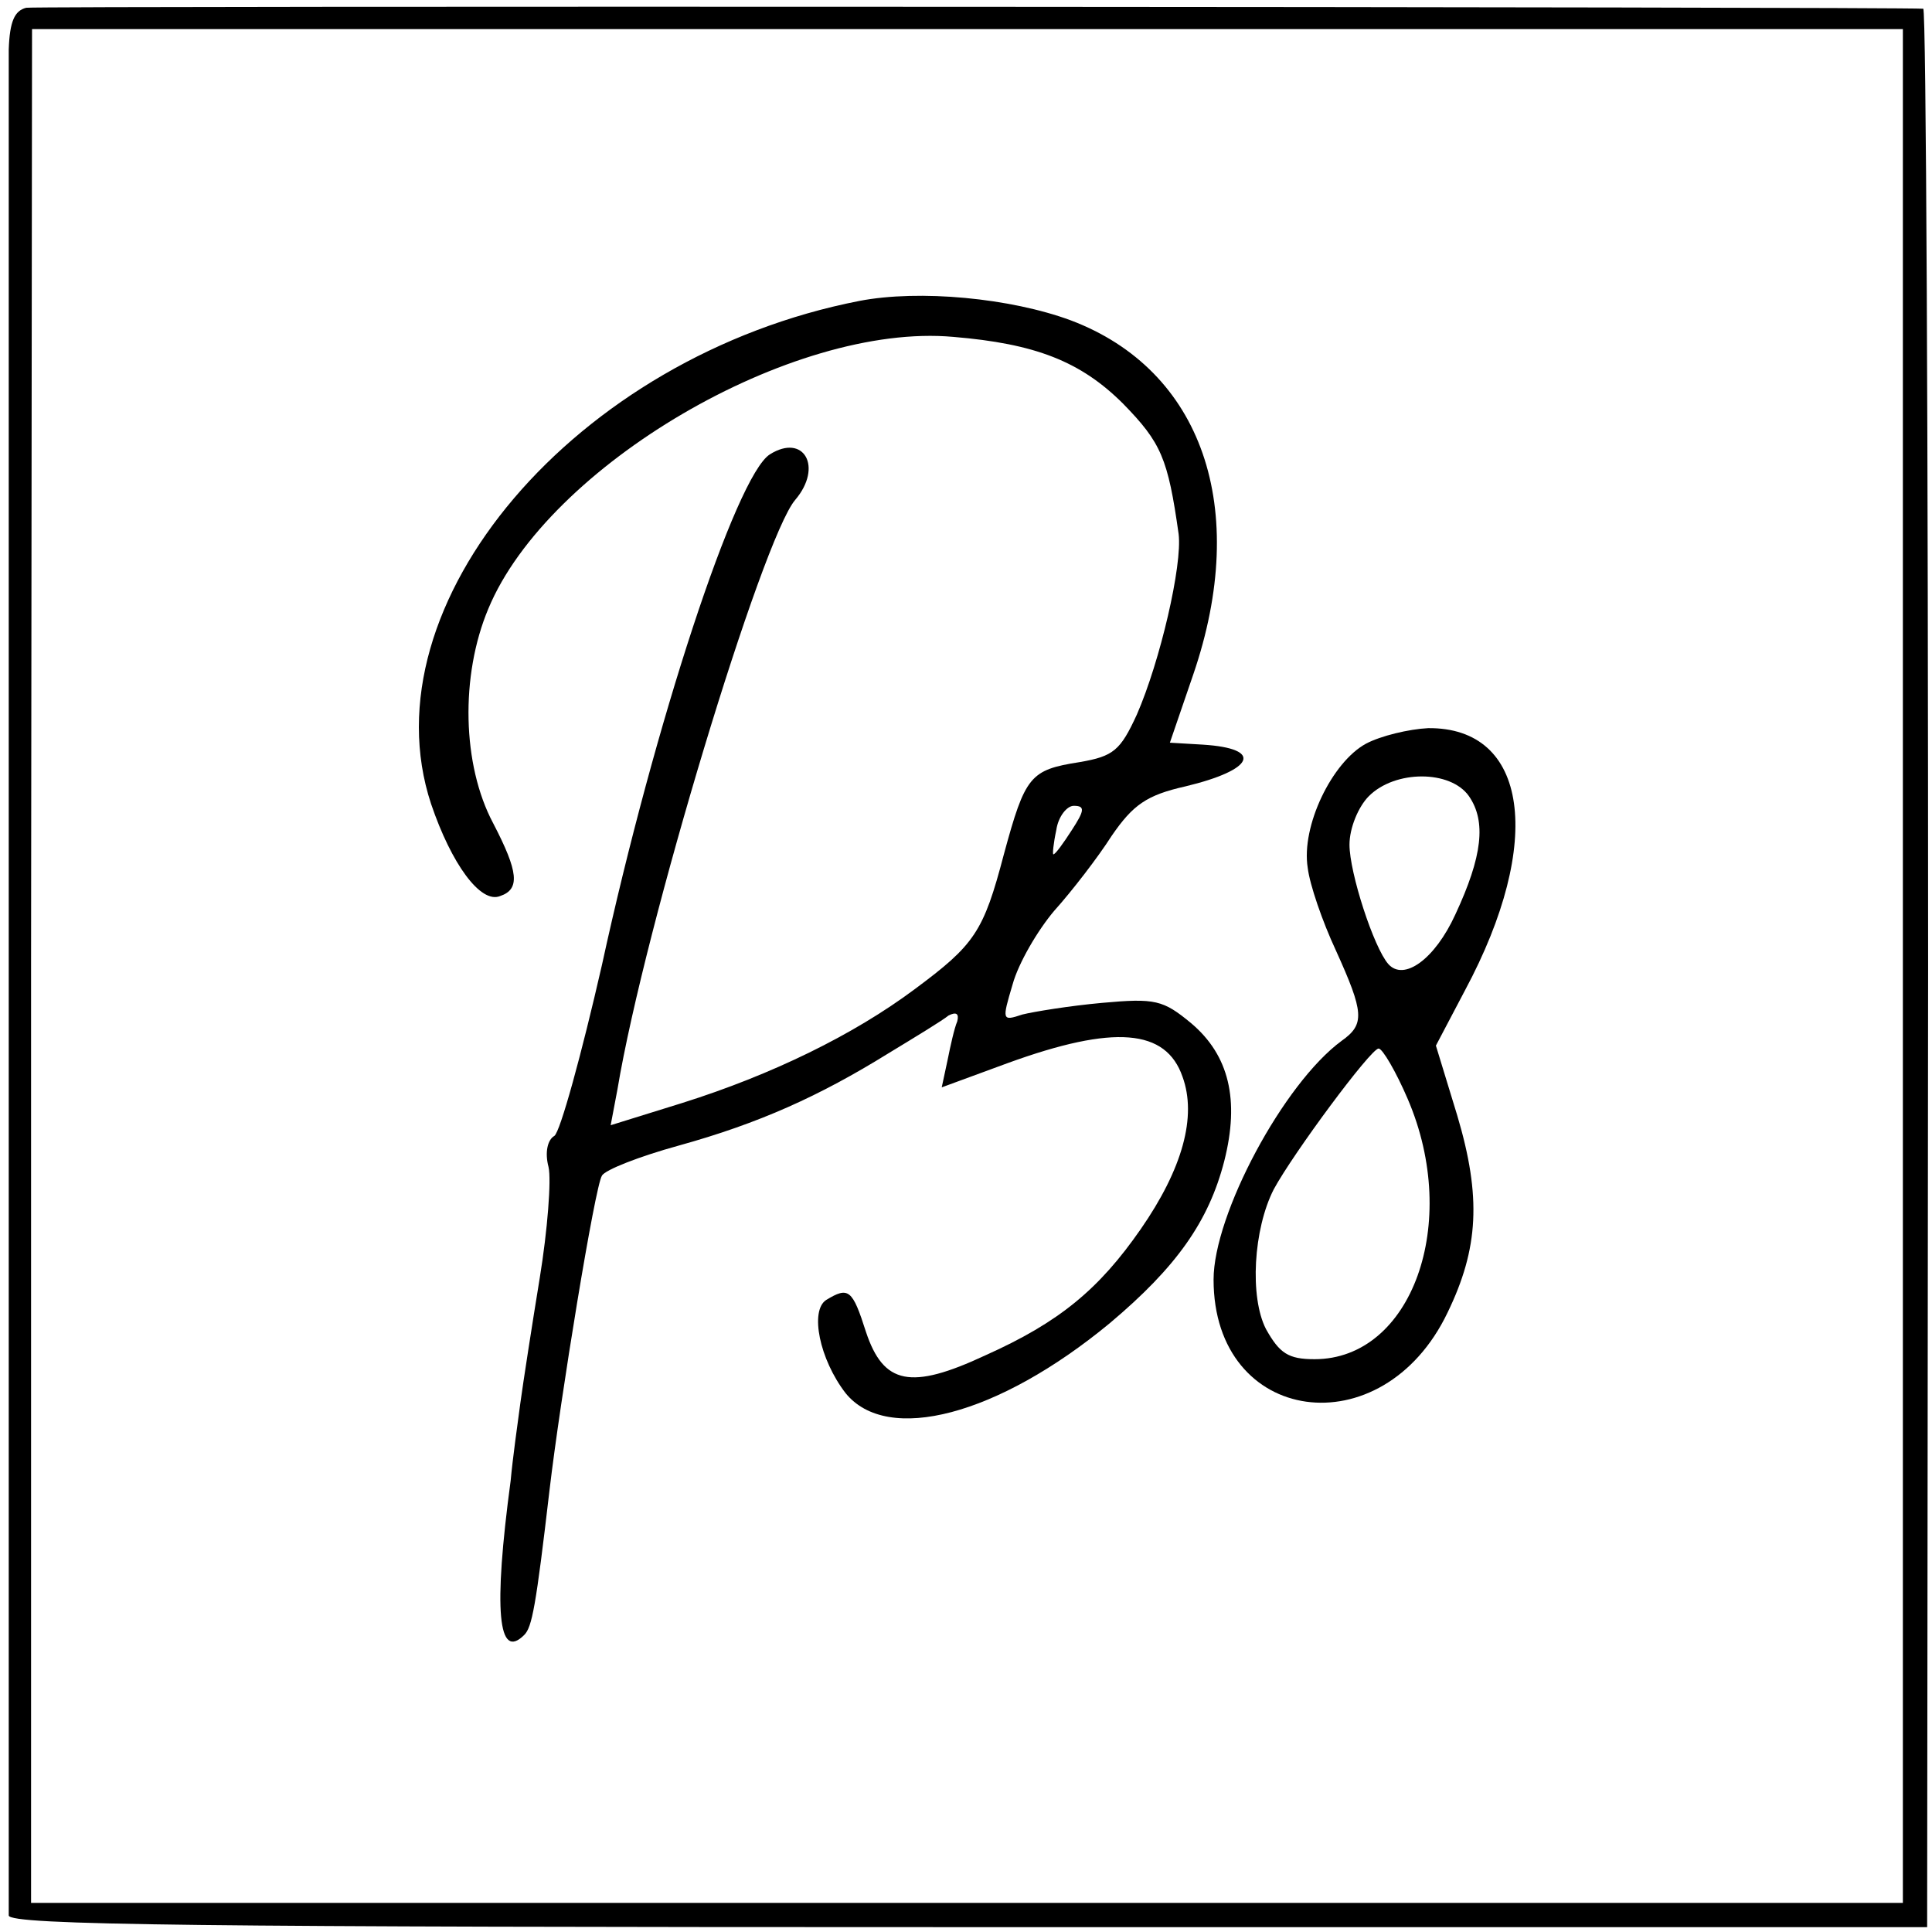
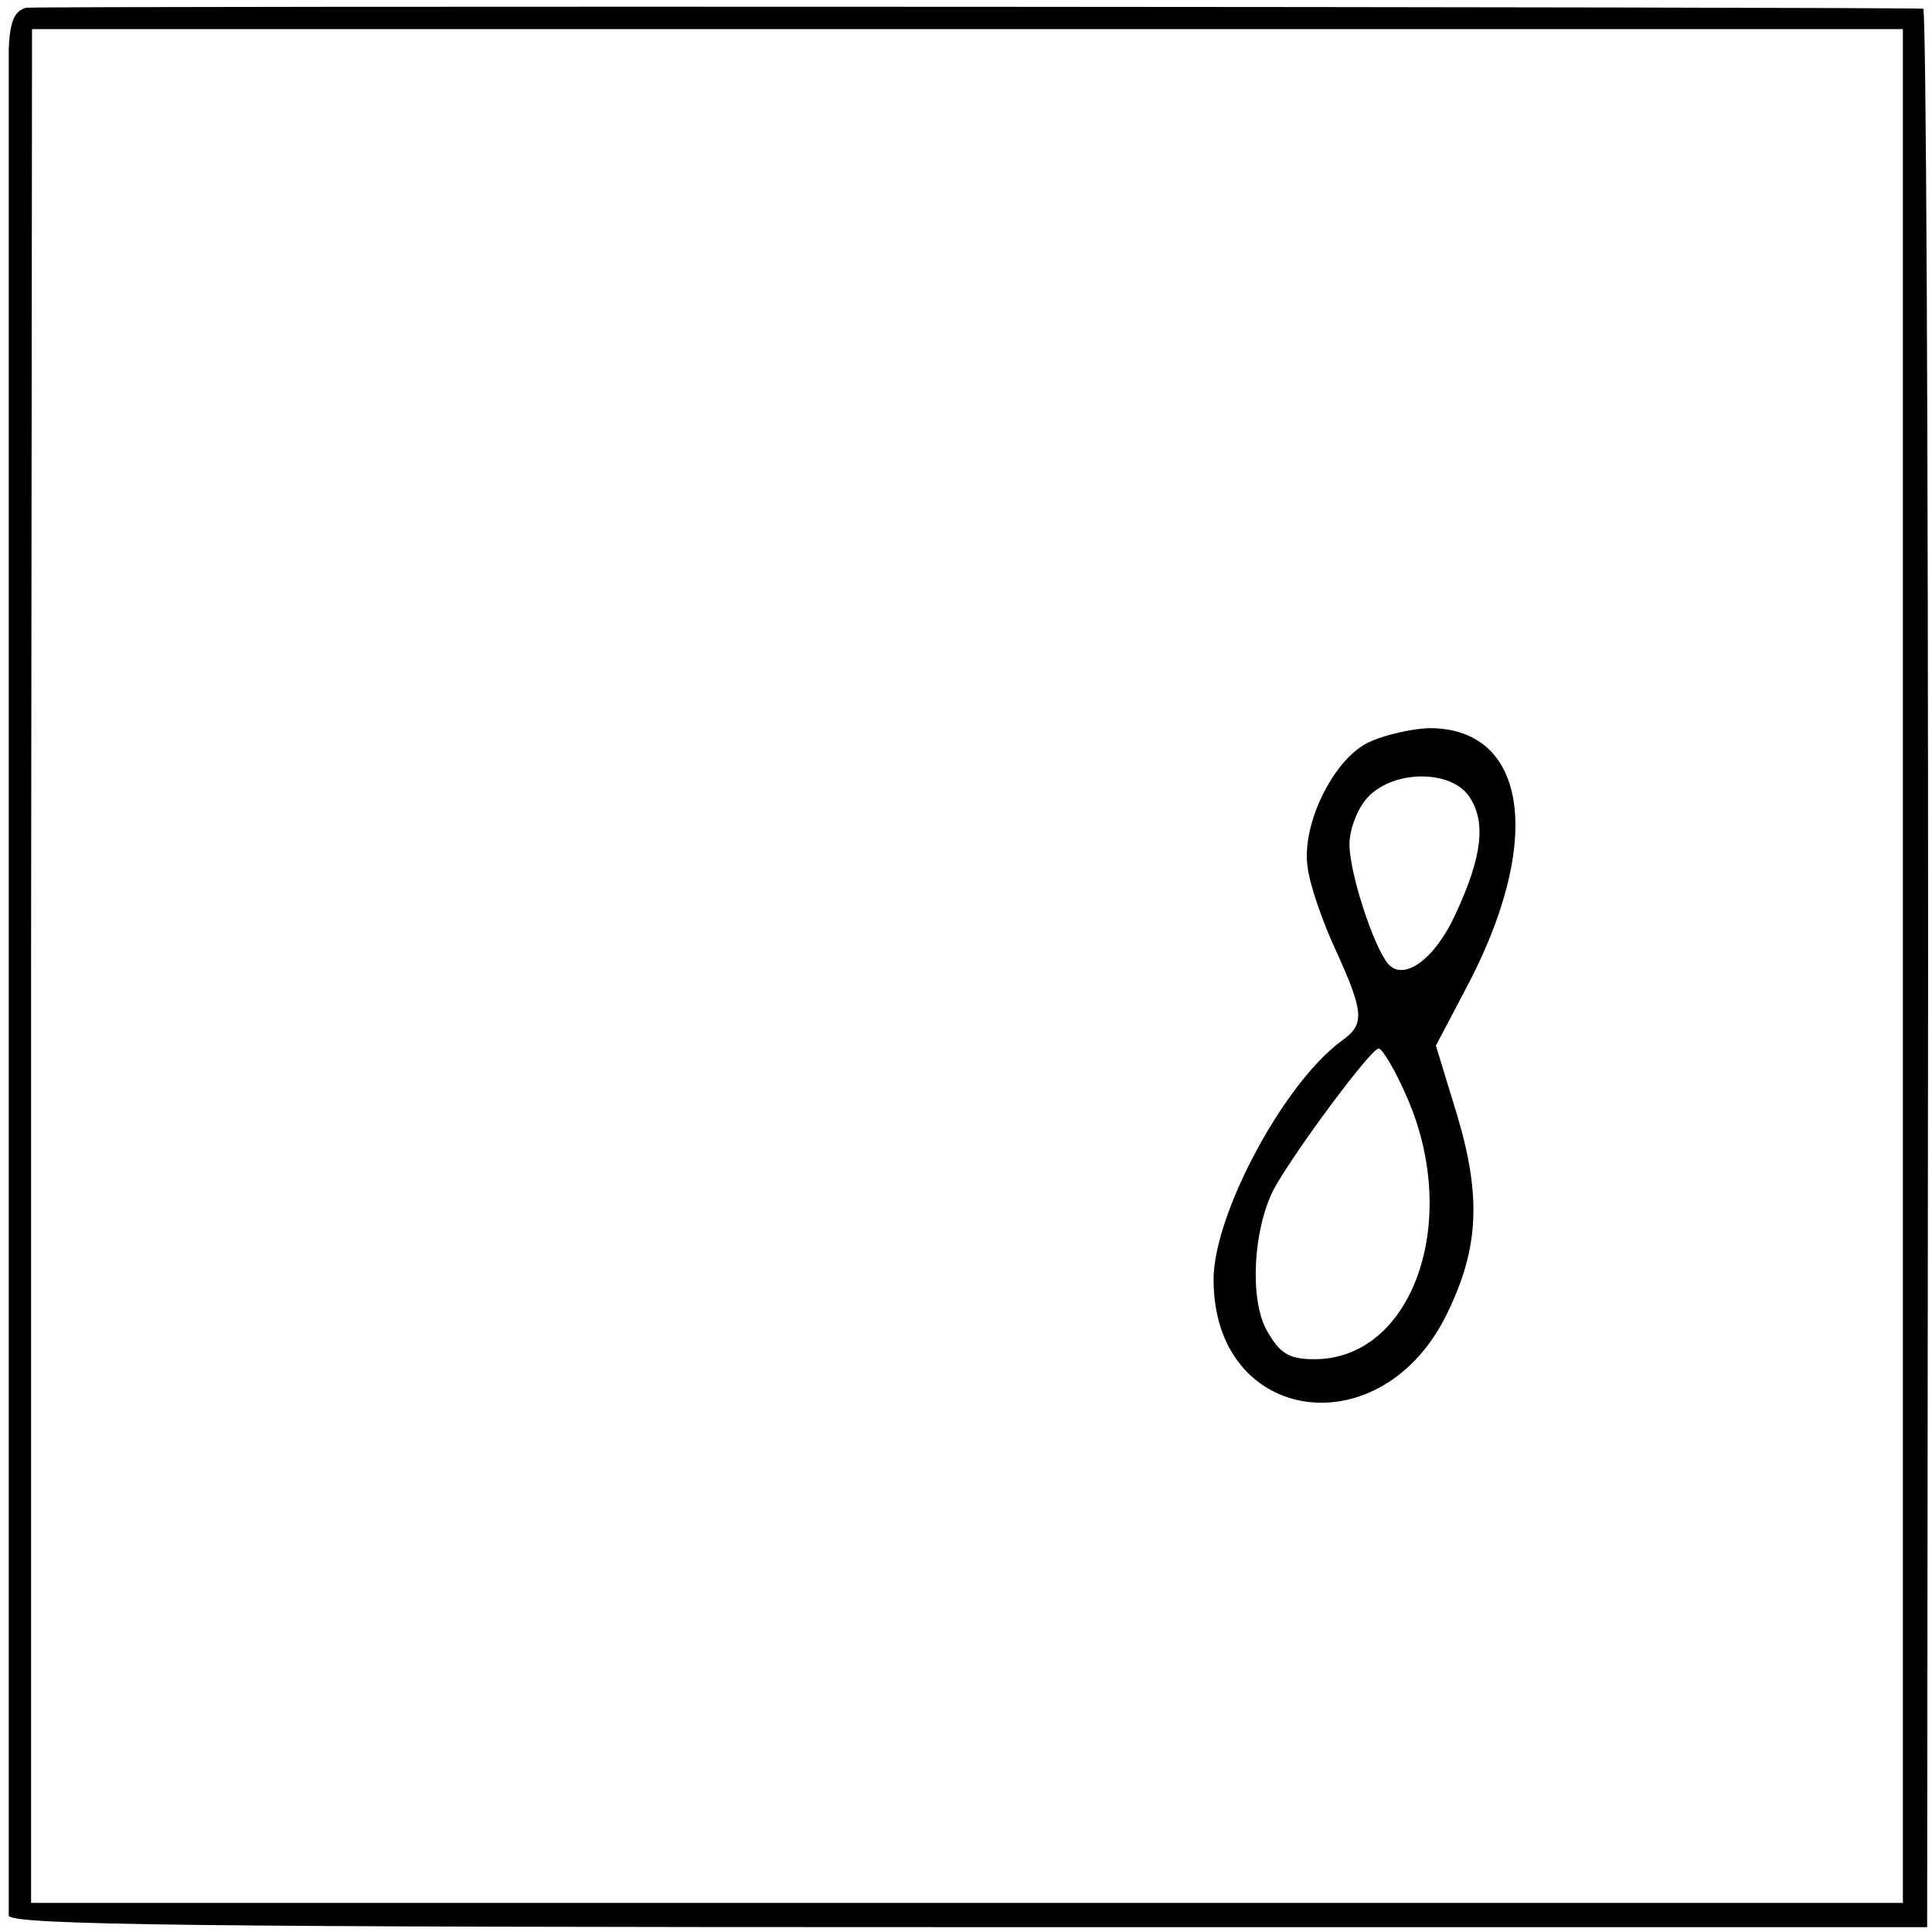
<svg xmlns="http://www.w3.org/2000/svg" version="1.0" width="199pt" height="199pt" viewBox="0 0 199 199" preserveAspectRatio="xMidYMid meet">
  <g transform="translate(0,199) scale(0.1,-0.1)" fill="#000000" stroke="none">
    <path d="M27 1982 c-12 -3 -17 -14 -18 -43 0 -51 0 -1905 0 -1922 1 -10 195 -12 989 -12 l987 0 1 988 c0 543 -2 987 -5 988 -23 2 -1941 3 -1954 1z m1933 -154 c0 -118 0 -1718 0 -1775 l0 -23 -964 0 -964 0 0 965 1 965 963 0 964 0 0 -132z" />
-     <path d="M885 1680 c-292 -57 -509 -312 -441 -518 21 -62 51 -103 71 -95 21 7 19 25 -7 75 -32 60 -34 152 -5 221 61 147 313 295 479 280 84 -7 131 -25 175 -69 39 -40 46 -56 57 -134 4 -32 -19 -131 -43 -186 -17 -37 -24 -43 -59 -49 -51 -8 -56 -14 -78 -95 -21 -80 -30 -93 -92 -139 -63 -47 -147 -88 -239 -117 l-74 -23 7 37 c28 168 149 567 183 607 29 34 9 69 -26 47 -35 -22 -119 -278 -173 -526 -21 -92 -43 -172 -49 -176 -7 -4 -10 -17 -6 -32 3 -13 -1 -65 -9 -114 -8 -49 -17 -107 -20 -129 -3 -22 -8 -58 -10 -80 -18 -134 -13 -186 14 -159 8 8 12 29 26 149 11 94 47 314 54 324 3 6 39 20 79 31 83 23 145 51 216 95 28 17 56 34 62 39 8 4 11 2 9 -6 -3 -7 -7 -25 -10 -40 l-6 -28 68 25 c110 40 163 35 180 -14 15 -41 0 -95 -43 -157 -43 -62 -84 -96 -160 -130 -77 -36 -105 -30 -123 24 -14 44 -18 47 -41 33 -17 -11 -7 -61 20 -96 43 -53 157 -23 272 72 69 58 102 105 118 167 16 63 5 109 -34 142 -29 24 -37 26 -92 21 -33 -3 -70 -9 -82 -12 -21 -7 -21 -6 -10 31 6 22 26 56 43 76 18 20 45 55 59 77 22 32 36 42 76 51 71 17 81 39 18 43 l-34 2 24 70 c59 172 9 314 -126 365 -62 23 -156 32 -218 20z m219 -545 c-9 -14 -17 -25 -19 -25 -1 0 0 11 3 25 2 14 11 25 18 25 12 0 11 -5 -2 -25z" />
    <path d="M1407 1224 c-35 -19 -67 -85 -60 -128 2 -17 15 -55 29 -85 29 -64 30 -76 6 -93 -60 -44 -132 -179 -132 -246 0 -150 174 -174 241 -34 32 66 35 119 10 203 l-22 72 30 57 c82 153 65 271 -38 270 -20 -1 -49 -8 -64 -16z m106 -54 c18 -26 14 -62 -14 -122 -21 -46 -53 -69 -69 -51 -15 17 -40 94 -40 123 0 17 9 39 20 50 27 27 84 27 103 0z m-63 -312 c55 -128 4 -268 -96 -268 -27 0 -36 6 -50 31 -17 33 -13 103 8 144 20 37 100 145 108 145 4 0 18 -24 30 -52z" />
  </g>
</svg>